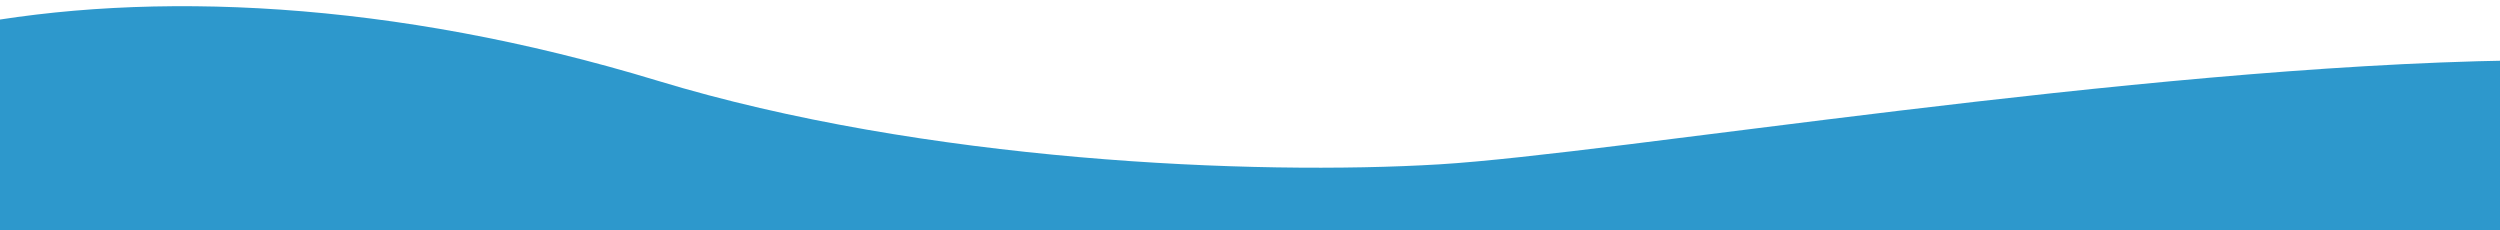
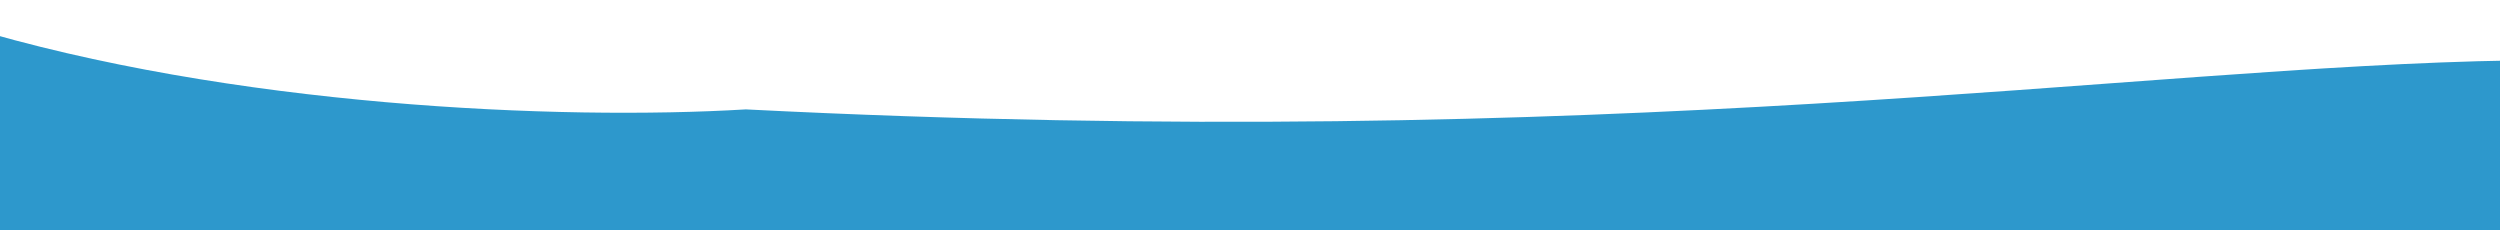
<svg xmlns="http://www.w3.org/2000/svg" version="1.1" id="Ebene_1" x="0px" y="0px" viewBox="0 0 1455.8 134.1" style="enable-background:new 0 0 1455.8 134.1;" xml:space="preserve">
  <style type="text/css">
	.st0{fill:#2D98CC;}
</style>
-   <path class="st0" d="M1463.7,35.2v140H-6.3L-21,15C87.1-5.7,228.3,0,382.9,47c155.2,47.2,347.5,55.2,455.3,48.7  C941.5,89.4,1241.8,38.7,1463.7,35.2z" />
+   <path class="st0" d="M1463.7,35.2v140H-6.3L-21,15c155.2,47.2,347.5,55.2,455.3,48.7  C941.5,89.4,1241.8,38.7,1463.7,35.2z" />
</svg>